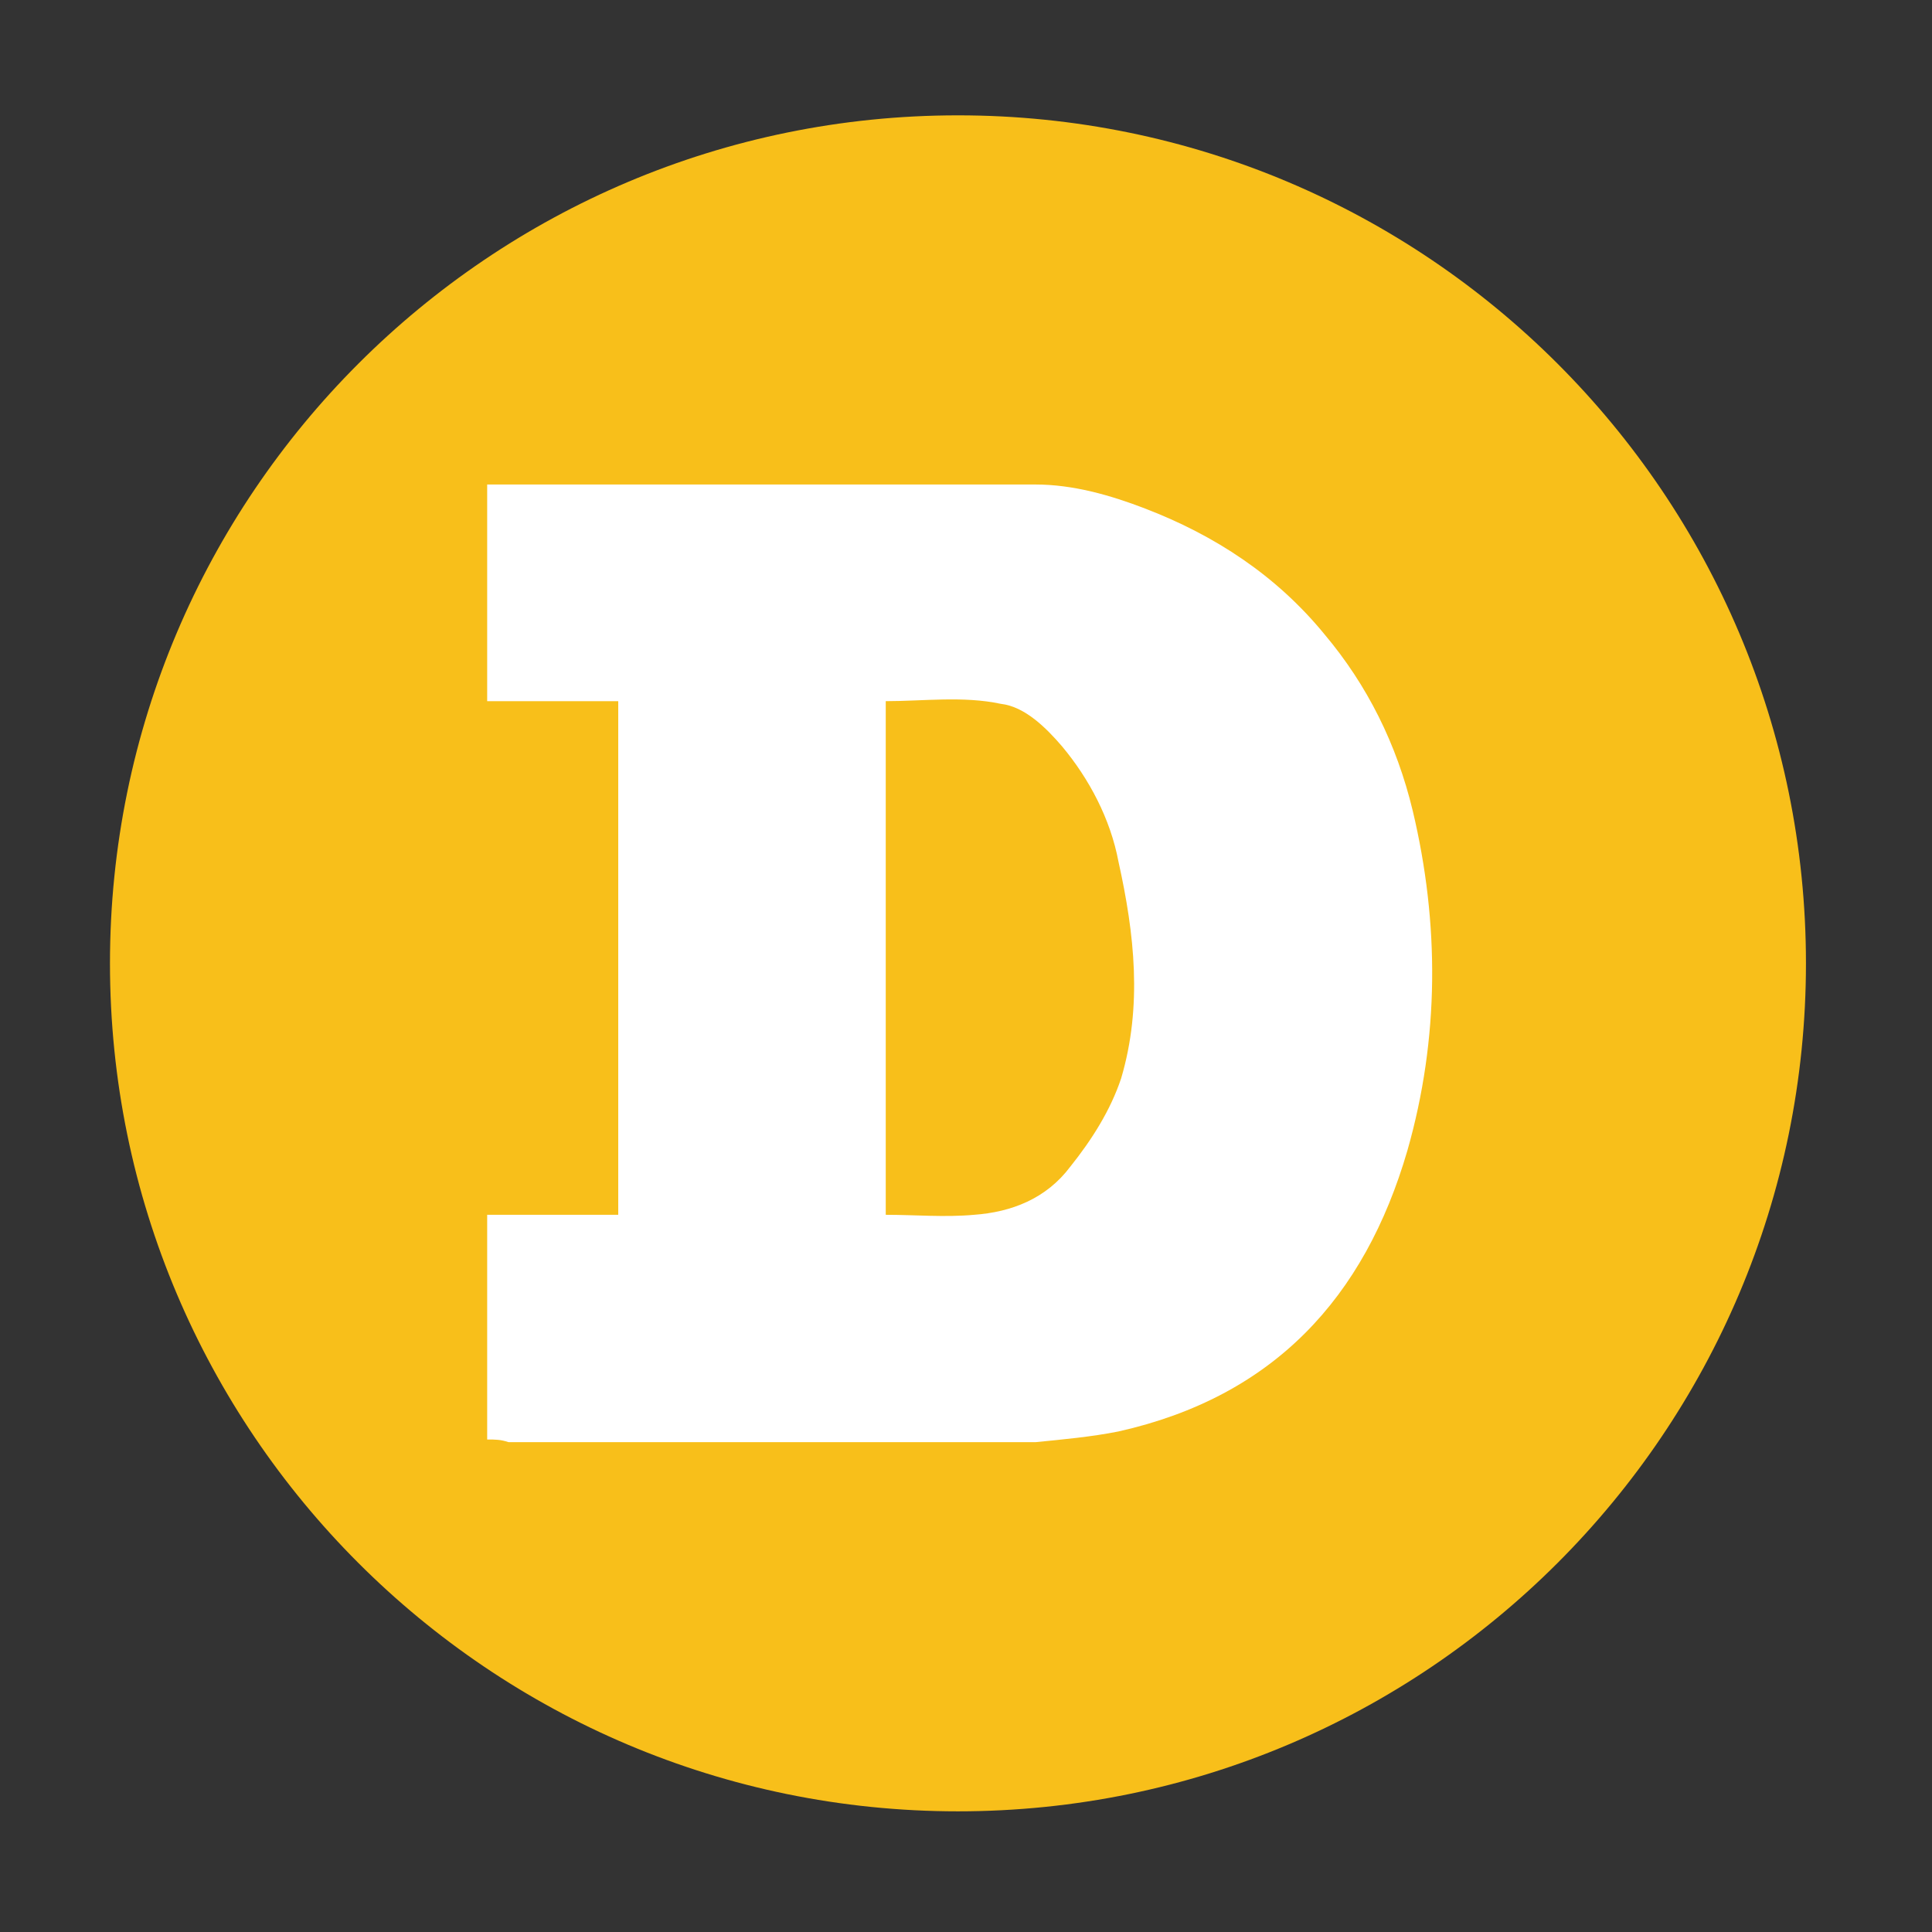
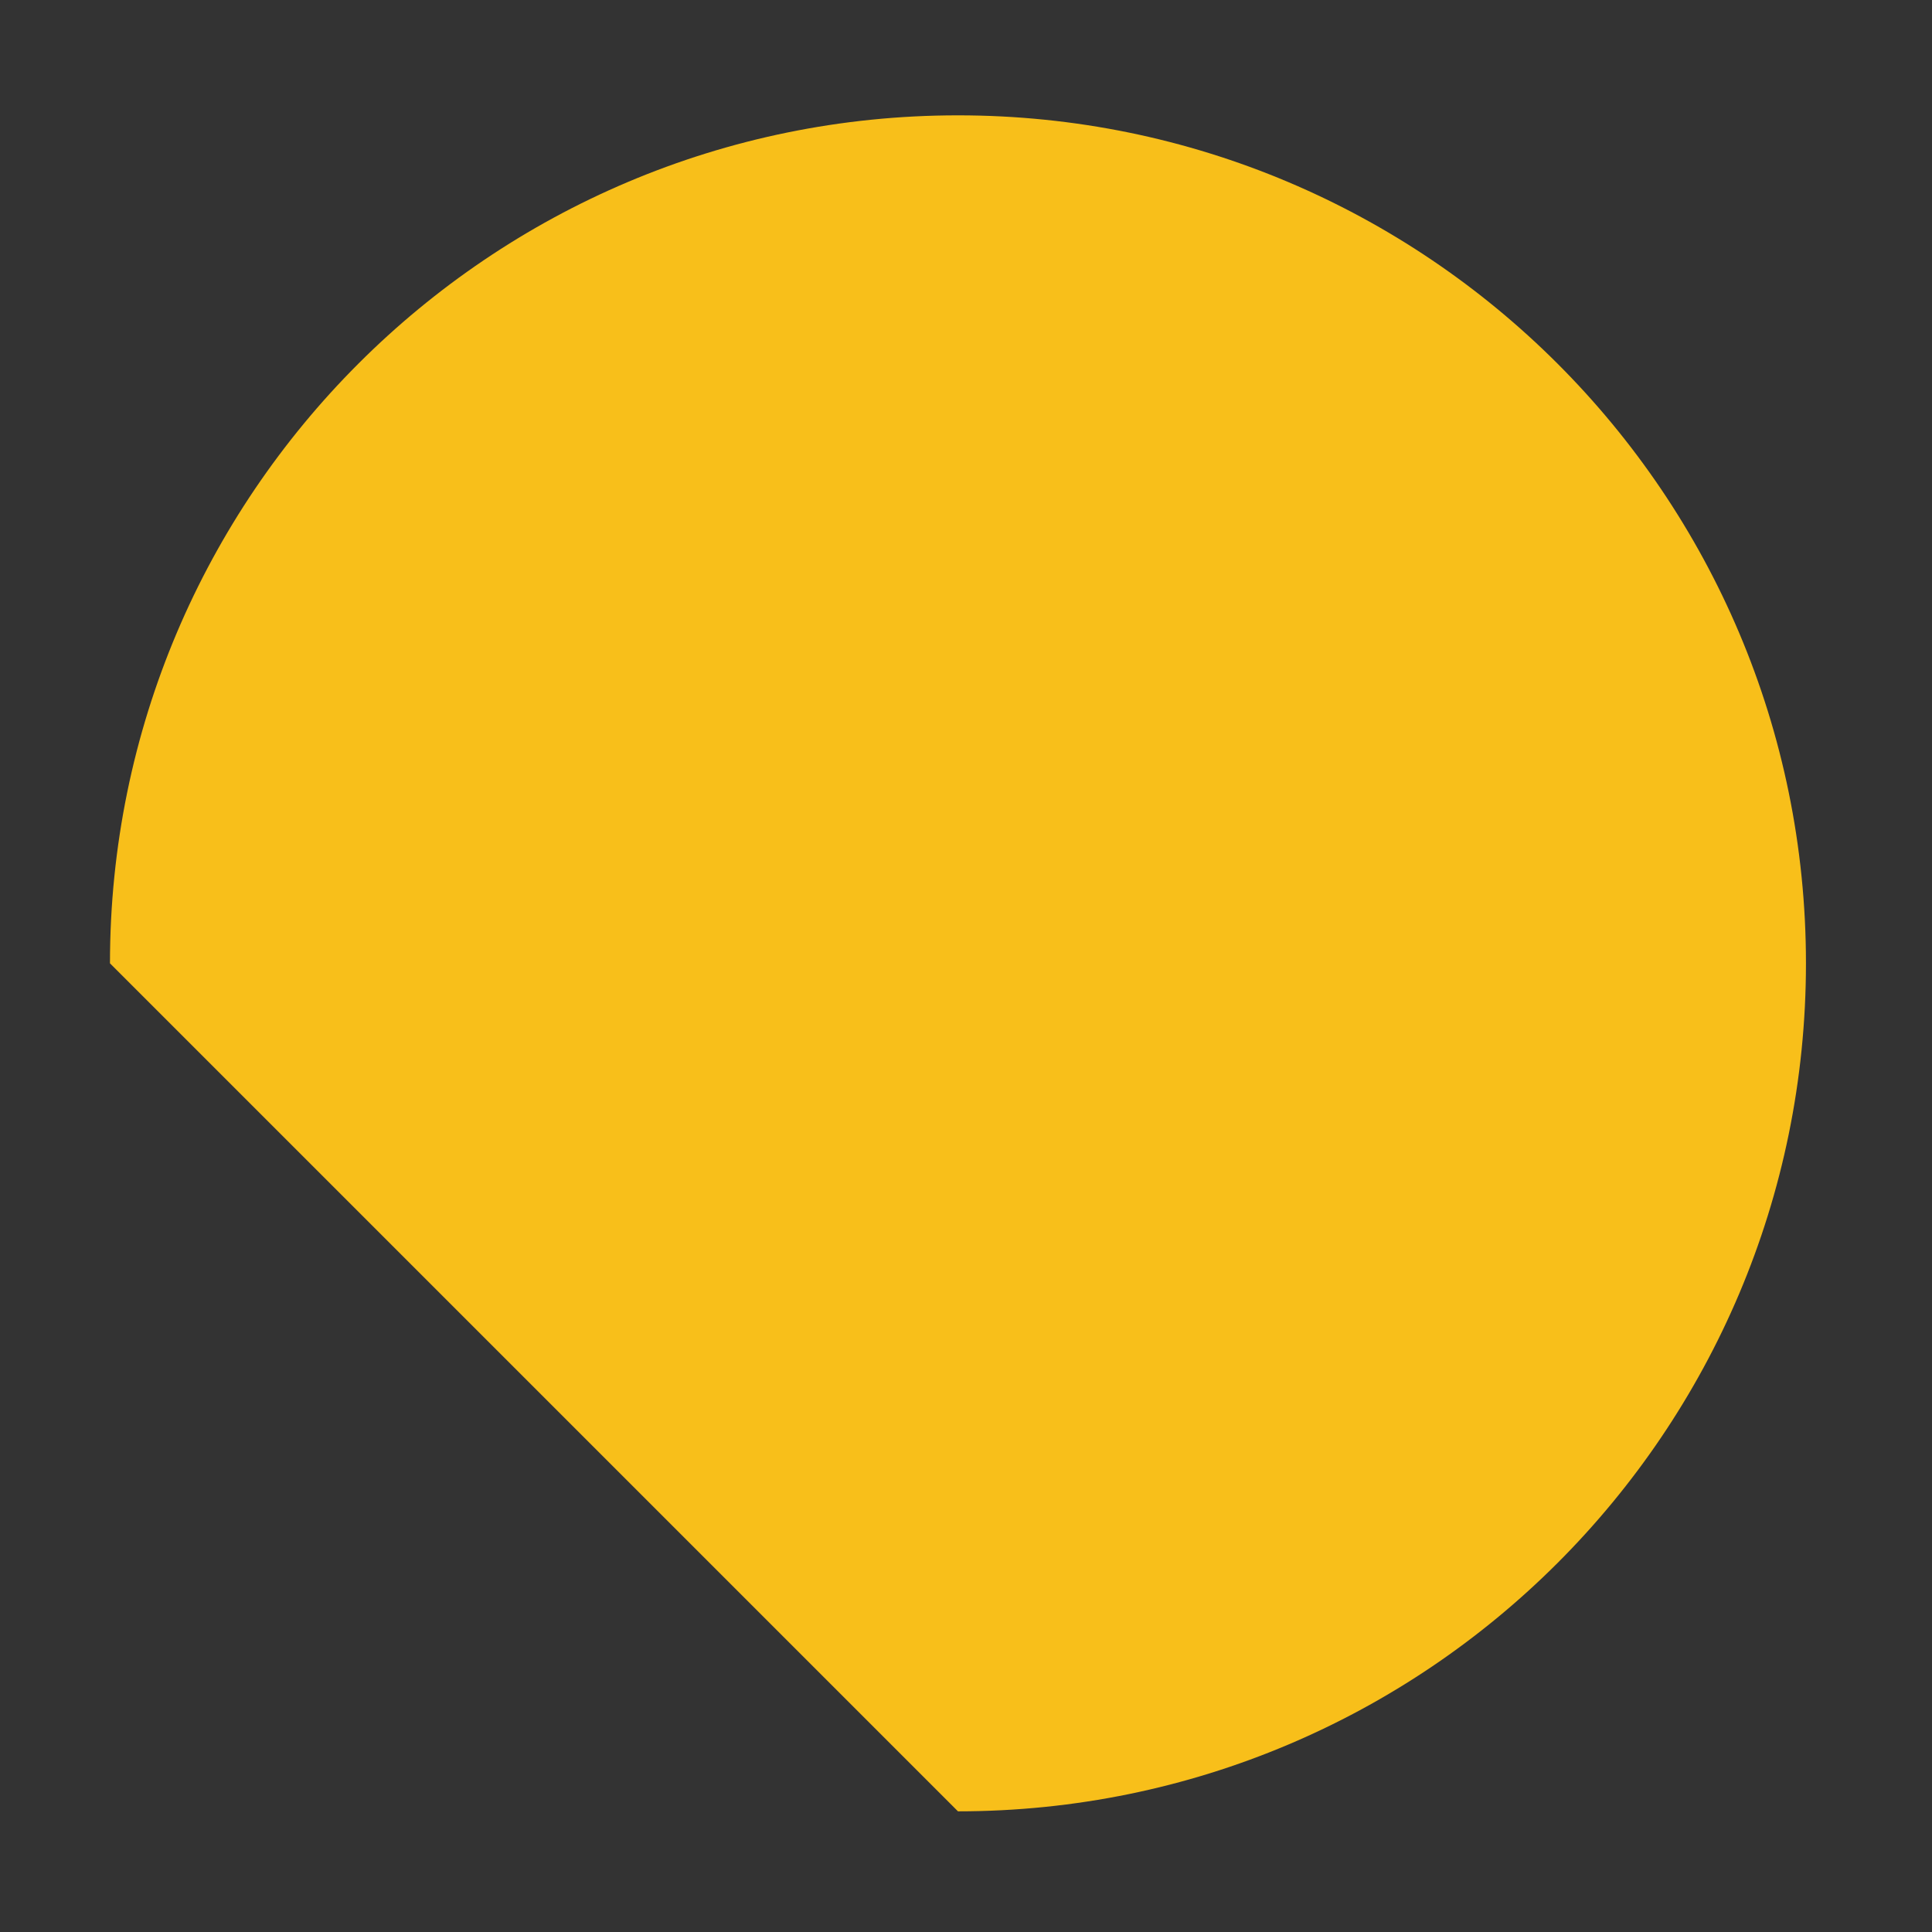
<svg xmlns="http://www.w3.org/2000/svg" width="50" height="50" viewBox="0 0 50 50" fill="none">
  <rect x="0" y="0" width="50" height="50" fill="#333333" stroke="none" />
  <g clip-path="url(#clip0_1493_515)">
-     <path d="M24.792 46.877C36.913 46.877 46.738 37.051 46.738 24.931C46.738 12.81 36.913 2.985 24.792 2.985C12.672 2.985 2.846 12.81 2.846 24.931C2.846 37.051 12.672 46.877 24.792 46.877Z" fill="#F8BF1A" />
-     <path d="M12.608 37.254V31.439H16V18.146H12.608V12.539H26.8C27.769 12.539 28.738 12.815 29.638 13.162C31.438 13.854 33.031 14.892 34.277 16.415C35.385 17.731 36.146 19.254 36.562 20.985C37.254 23.892 37.254 26.869 36.423 29.777C35.315 33.585 32.962 36.146 28.946 37.046C28.254 37.185 27.492 37.254 26.8 37.323H13.162C12.954 37.254 12.815 37.254 12.608 37.254ZM22.923 31.439C23.685 31.439 24.446 31.508 25.208 31.439C26.177 31.369 27.077 31.023 27.7 30.192C28.254 29.5 28.738 28.738 29.015 27.908C29.569 26.038 29.361 24.169 28.946 22.3C28.738 21.192 28.185 20.154 27.492 19.323C27.077 18.838 26.523 18.285 25.9 18.215C24.931 18.008 23.892 18.146 22.923 18.146V31.439Z" fill="white" />
+     <path d="M24.792 46.877C36.913 46.877 46.738 37.051 46.738 24.931C46.738 12.81 36.913 2.985 24.792 2.985C12.672 2.985 2.846 12.81 2.846 24.931Z" fill="#F8BF1A" />
  </g>
  <defs>
    <clipPath id="clip0_1493_515">
      <rect width="44.308" height="45" fill="white" transform="translate(2.5 2.5)" />
    </clipPath>
  </defs>
</svg>